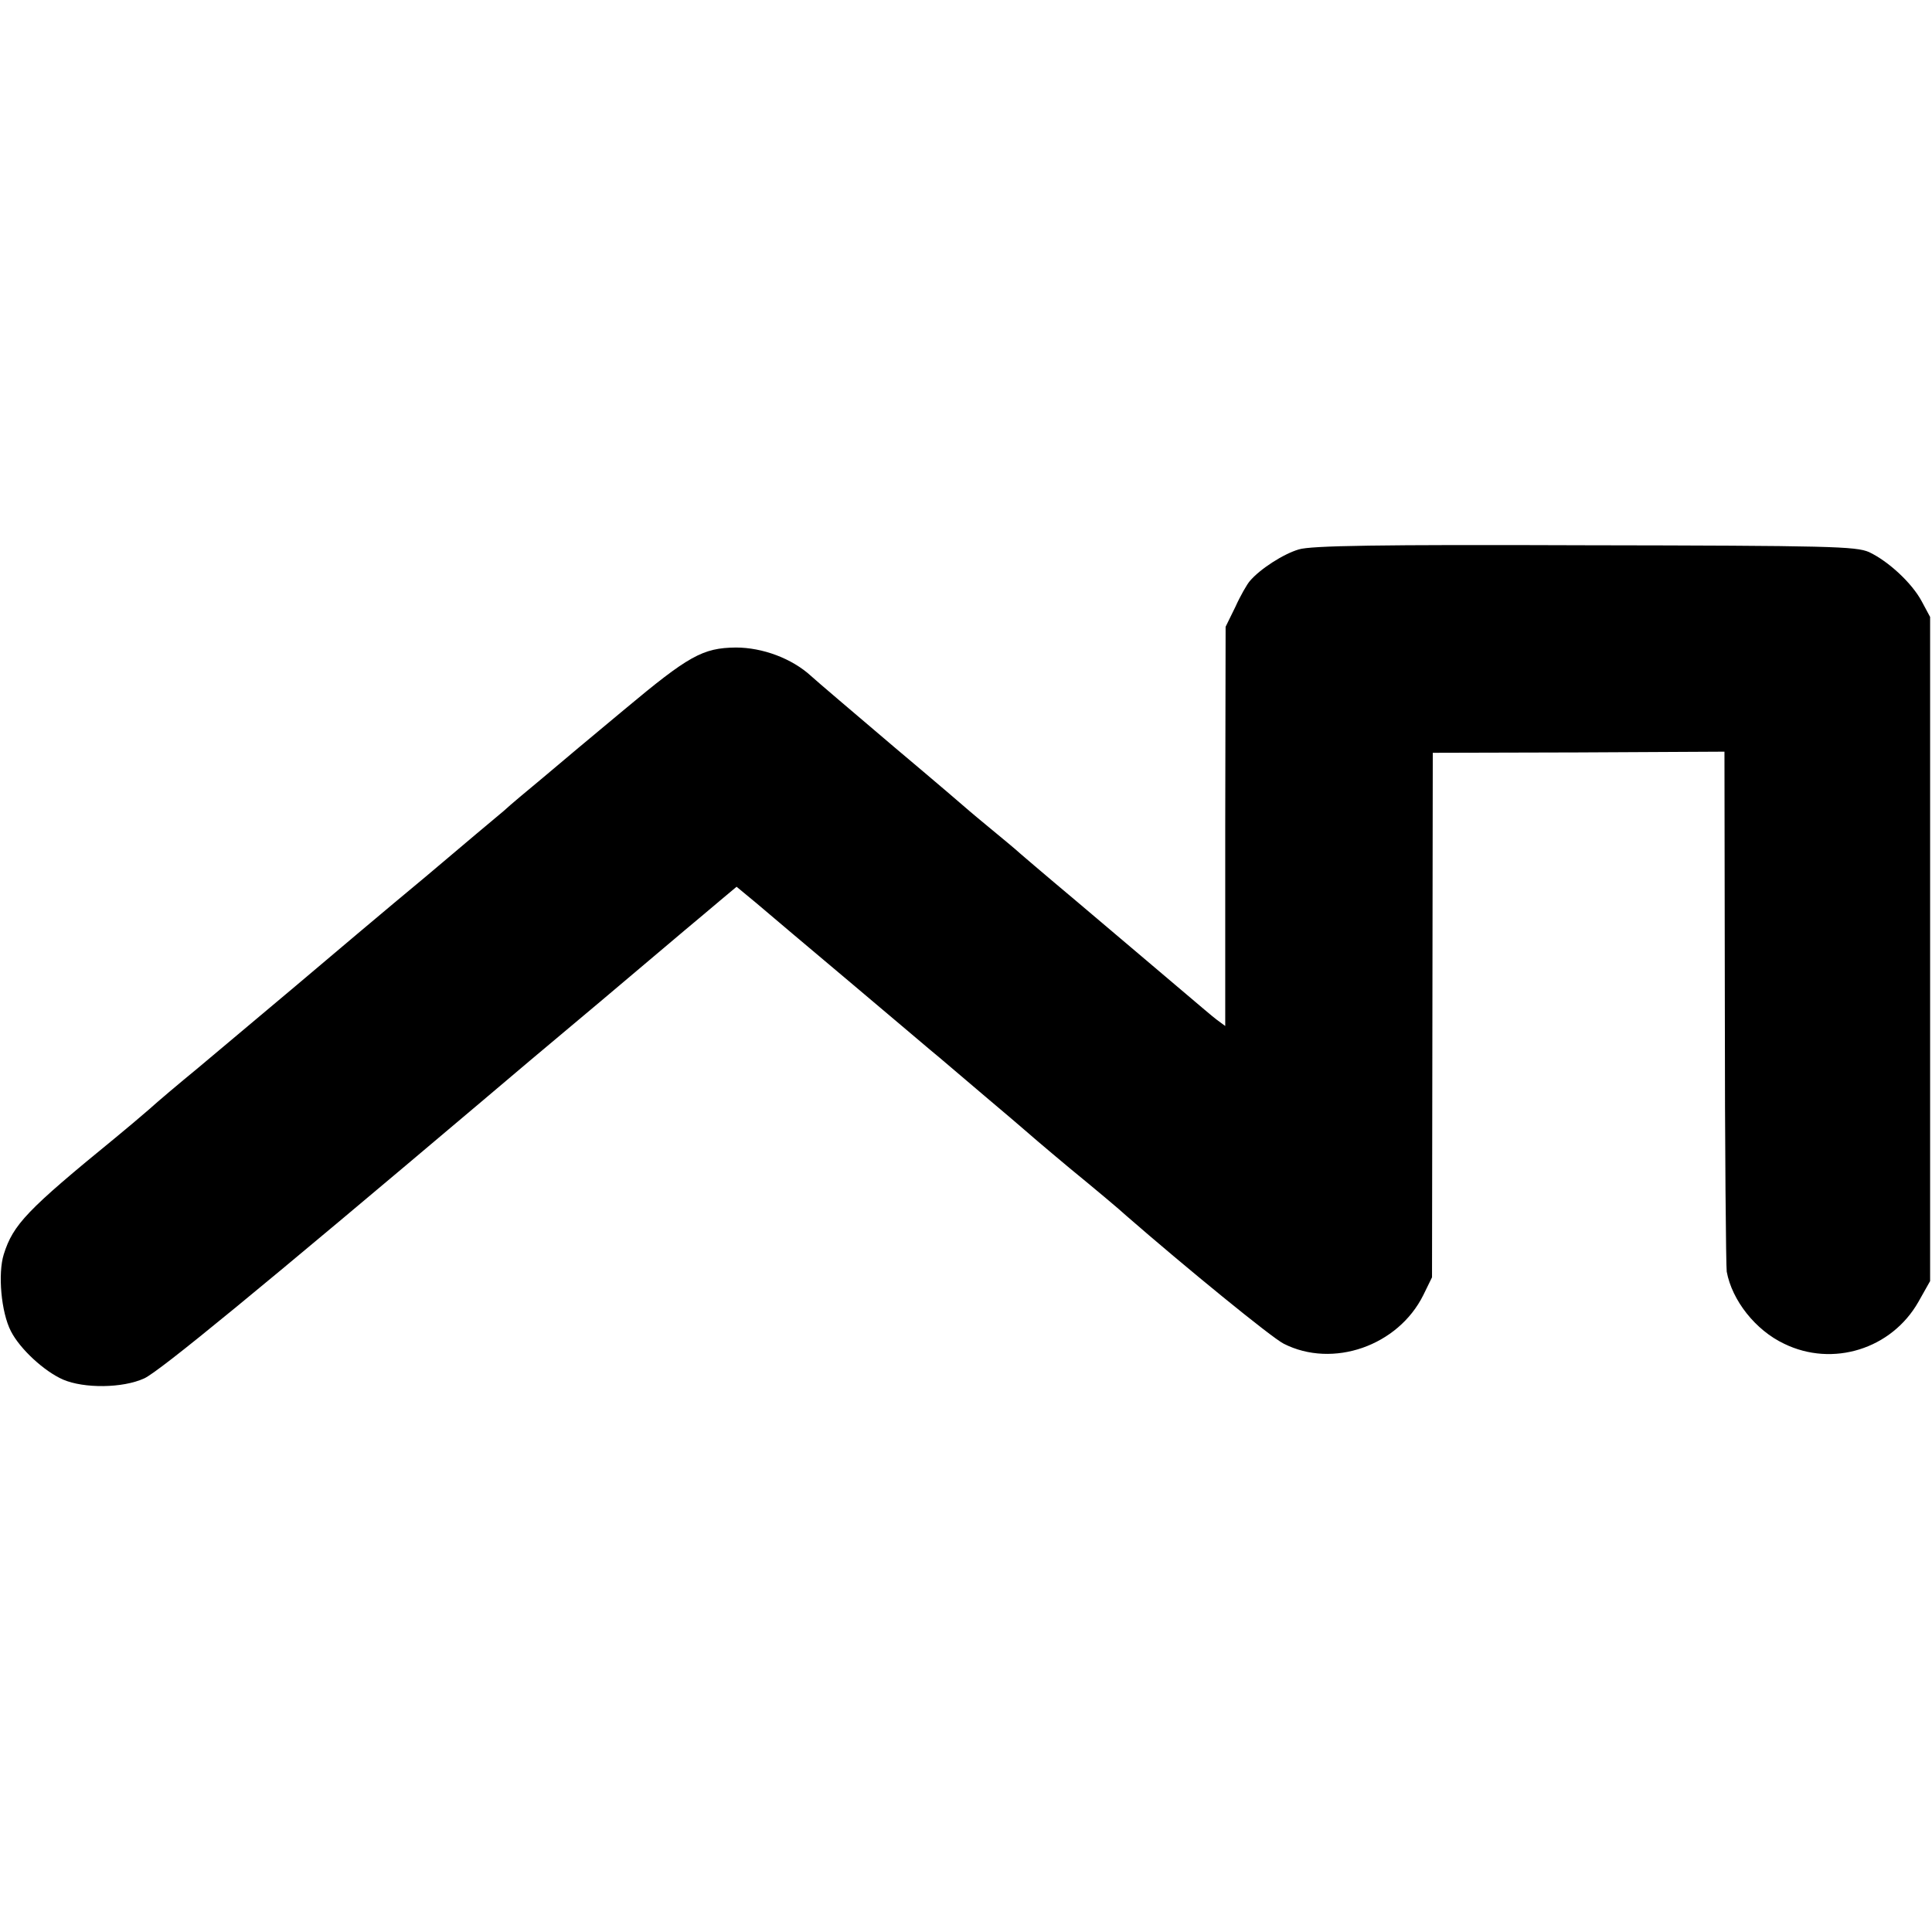
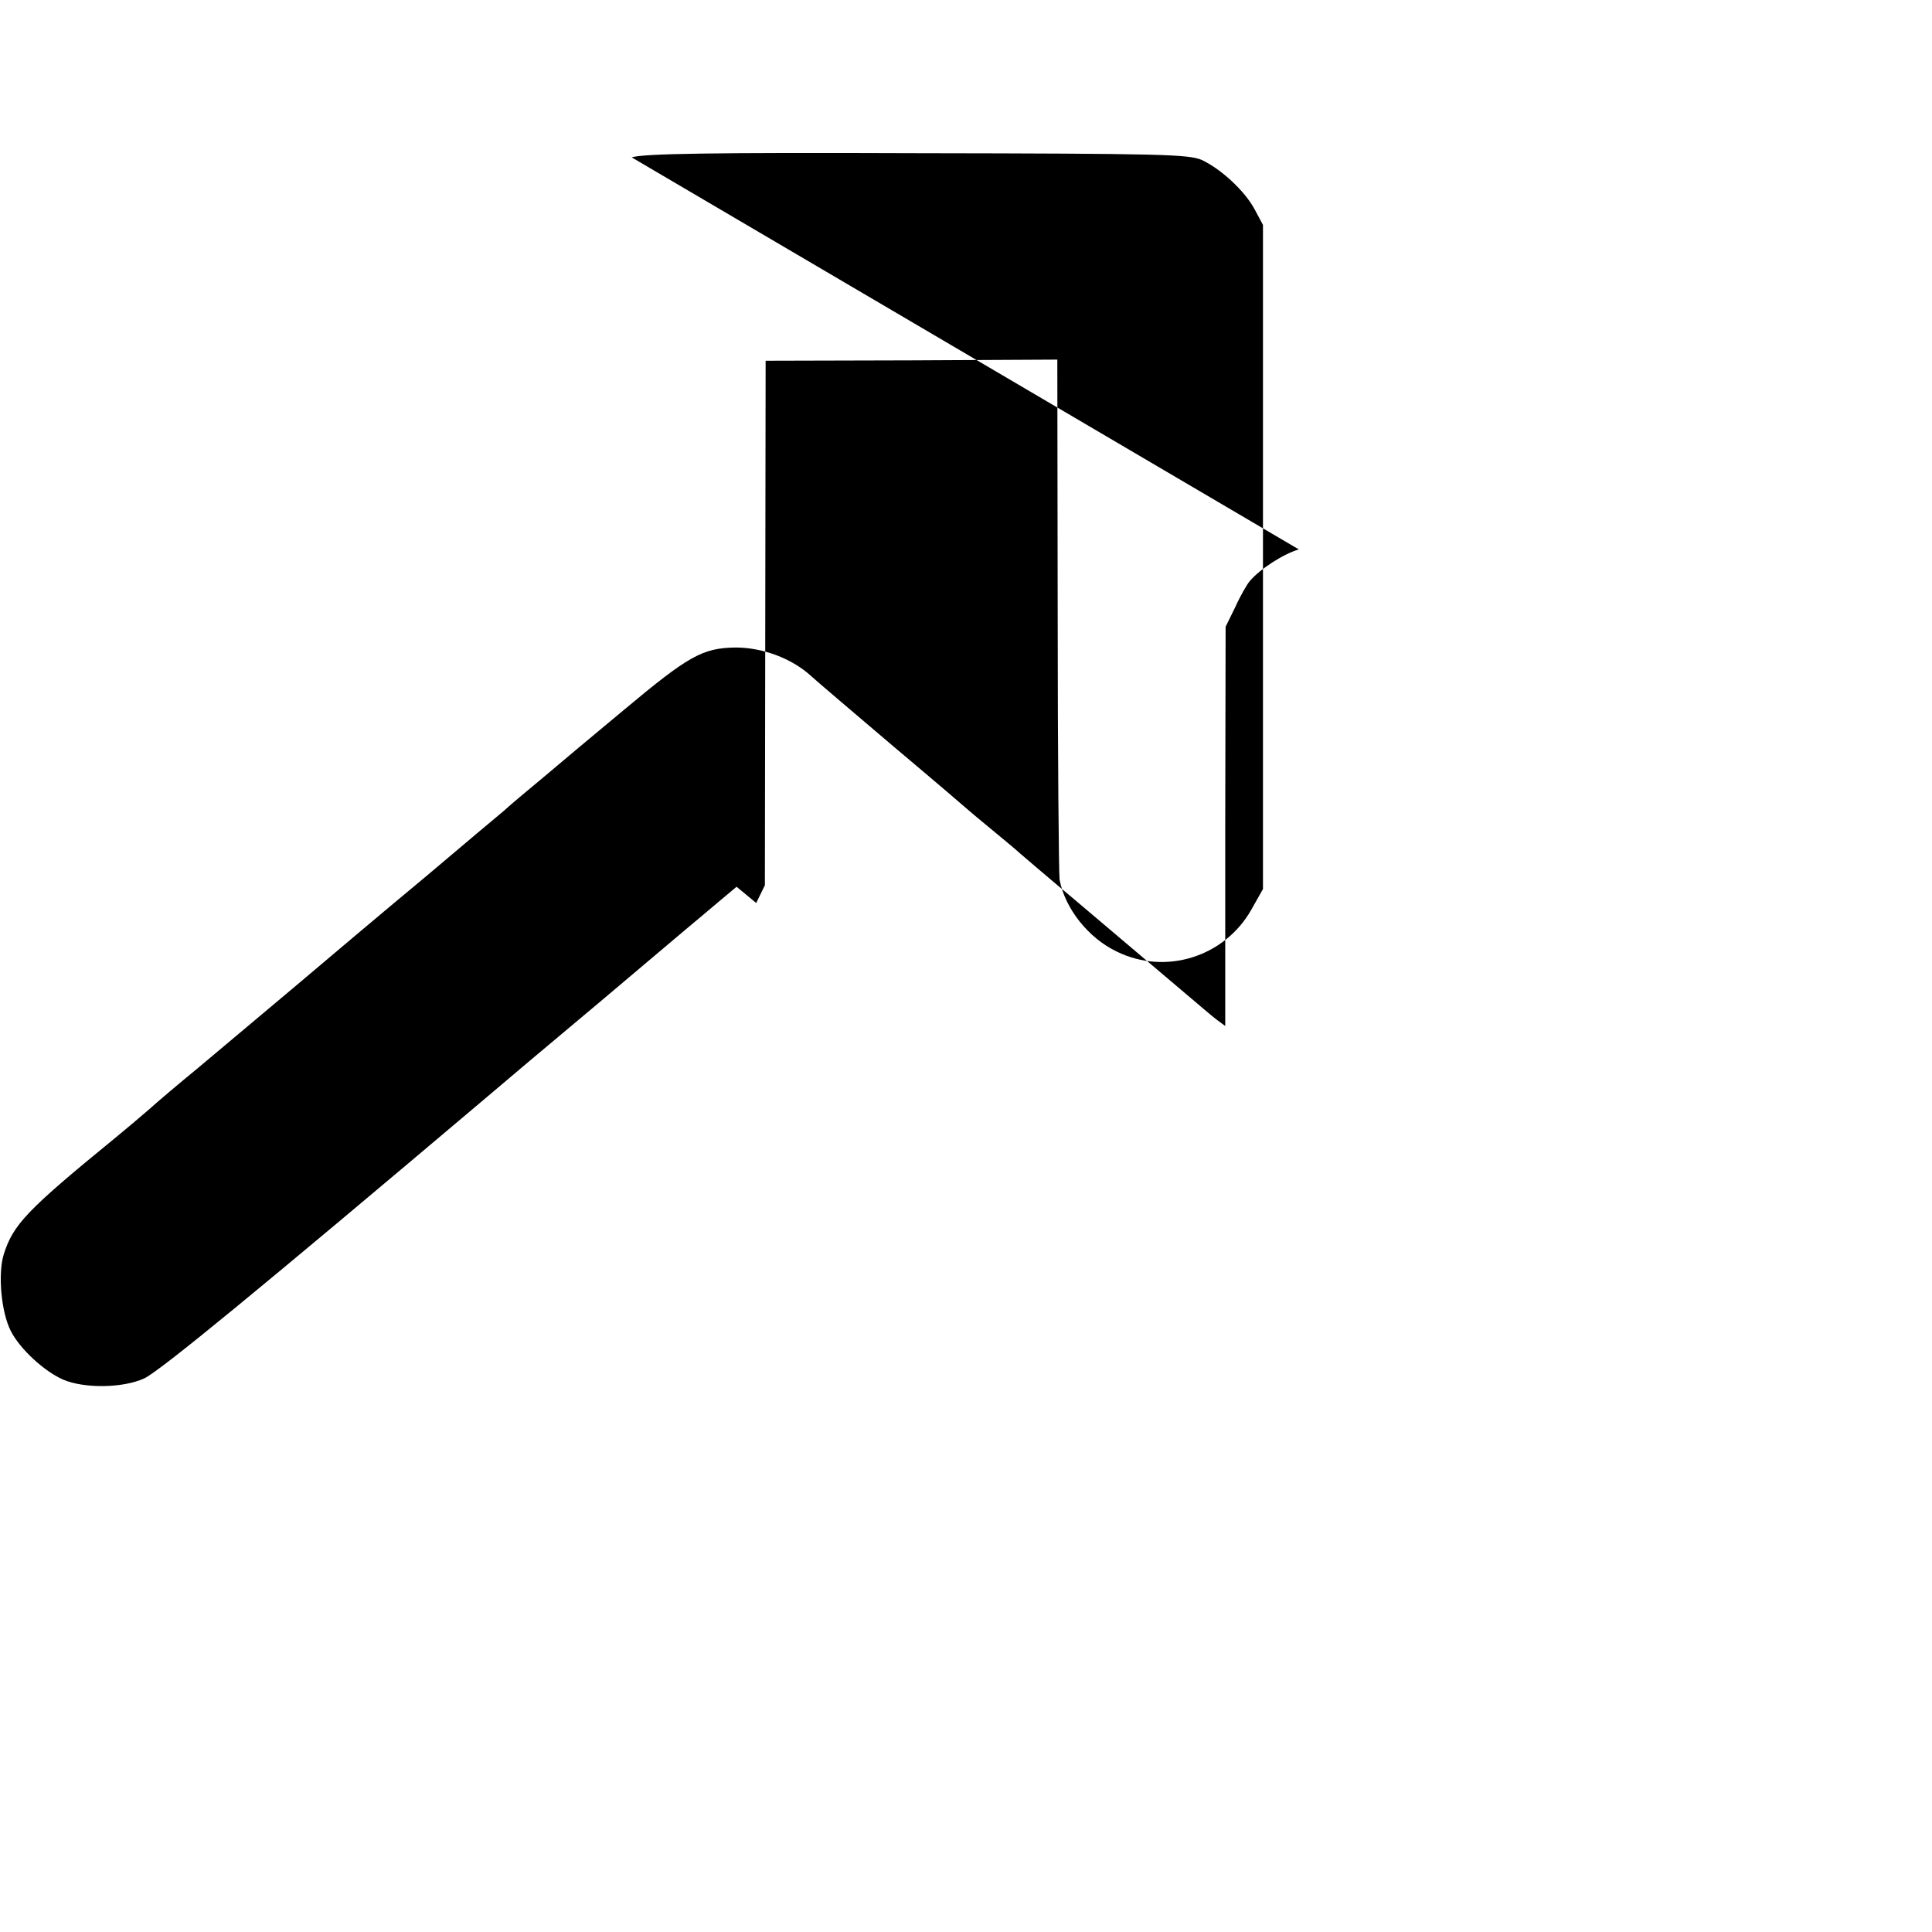
<svg xmlns="http://www.w3.org/2000/svg" version="1" width="682.667" height="682.667" viewBox="0 0 512 512">
-   <path d="M344.2 145.6c-4.1 1.2-10.3 5.2-13 8.4-.7.8-2.5 3.9-3.8 6.8l-2.6 5.3-.1 52.9v52.9l-2.3-1.7c-1.2-.9-4.8-4-8-6.7-4.9-4.2-18.7-15.8-29.4-24.9-8-6.7-15.6-13.2-16-13.6-.3-.3-3-2.5-6-5s-5.7-4.7-6-5c-.3-.3-9.3-8-20-17-10.7-9.1-20.6-17.5-22-18.8-5.1-4.7-12.9-7.6-20-7.6-8.8.1-12.5 2.2-29.5 16.4-7.7 6.4-17.4 14.5-21.5 18-4.1 3.4-8.9 7.4-10.5 8.9-1.7 1.4-11.1 9.3-20.9 17.6-9.9 8.2-25.4 21.3-34.5 29-9.2 7.7-20.7 17.4-25.6 21.5-5 4.1-10.8 9-13 11-2.2 1.9-6.2 5.3-8.9 7.5-23.5 19.2-27.1 23-29.6 30.9-1.6 5.1-.7 15.4 1.9 20.4 2.4 4.7 8.8 10.6 13.8 12.8 5.6 2.4 15.8 2.3 21.5-.3 4-1.8 31-24 89.8-73.7 12.3-10.4 10.7-9.1 31-26.1 9.6-8.1 19.8-16.7 22.5-19 2.8-2.3 7-5.9 9.4-7.9l4.3-3.6 5.2 4.3c2.8 2.4 14.3 12.1 25.6 21.6 11.3 9.5 21.6 18.3 23 19.4 1.4 1.2 6.8 5.8 12 10.2 5.2 4.4 9.7 8.2 10 8.5.3.3 5.9 5.1 12.5 10.6 6.6 5.4 13.4 11.1 15 12.6 15.5 13.5 38.5 32.3 41.7 33.9 13 6.6 30.3.6 37-12.9l2.3-4.7.1-69.5.1-69.5 38.6-.1 38.7-.2.1 67.7c0 37.2.3 68.7.5 70.1 1.4 7.6 7.6 15.5 15.2 19.1 12.9 6.3 28.5 1.4 35.6-11.1l3.1-5.5v-176l-2.2-4.1c-2.6-4.9-8.9-10.7-14-13.1-3.5-1.5-10.1-1.7-75.3-1.8-54.7-.2-72.6.1-75.8 1.1z" />
+   <path d="M344.2 145.6c-4.1 1.2-10.3 5.2-13 8.4-.7.8-2.5 3.9-3.8 6.8l-2.6 5.3-.1 52.9v52.9l-2.3-1.7c-1.2-.9-4.8-4-8-6.7-4.9-4.2-18.7-15.8-29.4-24.9-8-6.7-15.6-13.2-16-13.6-.3-.3-3-2.5-6-5s-5.7-4.7-6-5c-.3-.3-9.3-8-20-17-10.7-9.1-20.6-17.5-22-18.8-5.1-4.7-12.9-7.6-20-7.6-8.8.1-12.5 2.2-29.5 16.4-7.7 6.4-17.4 14.5-21.5 18-4.1 3.4-8.9 7.4-10.5 8.9-1.7 1.4-11.1 9.3-20.9 17.6-9.9 8.2-25.4 21.3-34.5 29-9.2 7.7-20.7 17.4-25.6 21.5-5 4.1-10.8 9-13 11-2.2 1.9-6.2 5.3-8.9 7.5-23.5 19.2-27.1 23-29.6 30.9-1.6 5.1-.7 15.4 1.9 20.4 2.4 4.7 8.8 10.6 13.8 12.8 5.6 2.4 15.8 2.3 21.5-.3 4-1.8 31-24 89.8-73.7 12.3-10.4 10.7-9.1 31-26.1 9.6-8.1 19.8-16.7 22.5-19 2.8-2.3 7-5.9 9.4-7.9l4.3-3.6 5.2 4.3l2.3-4.7.1-69.5.1-69.5 38.6-.1 38.7-.2.1 67.7c0 37.2.3 68.7.5 70.1 1.4 7.6 7.6 15.5 15.2 19.1 12.9 6.3 28.5 1.4 35.6-11.1l3.1-5.5v-176l-2.2-4.1c-2.6-4.9-8.9-10.7-14-13.1-3.5-1.5-10.1-1.7-75.3-1.8-54.7-.2-72.6.1-75.8 1.1z" />
</svg>